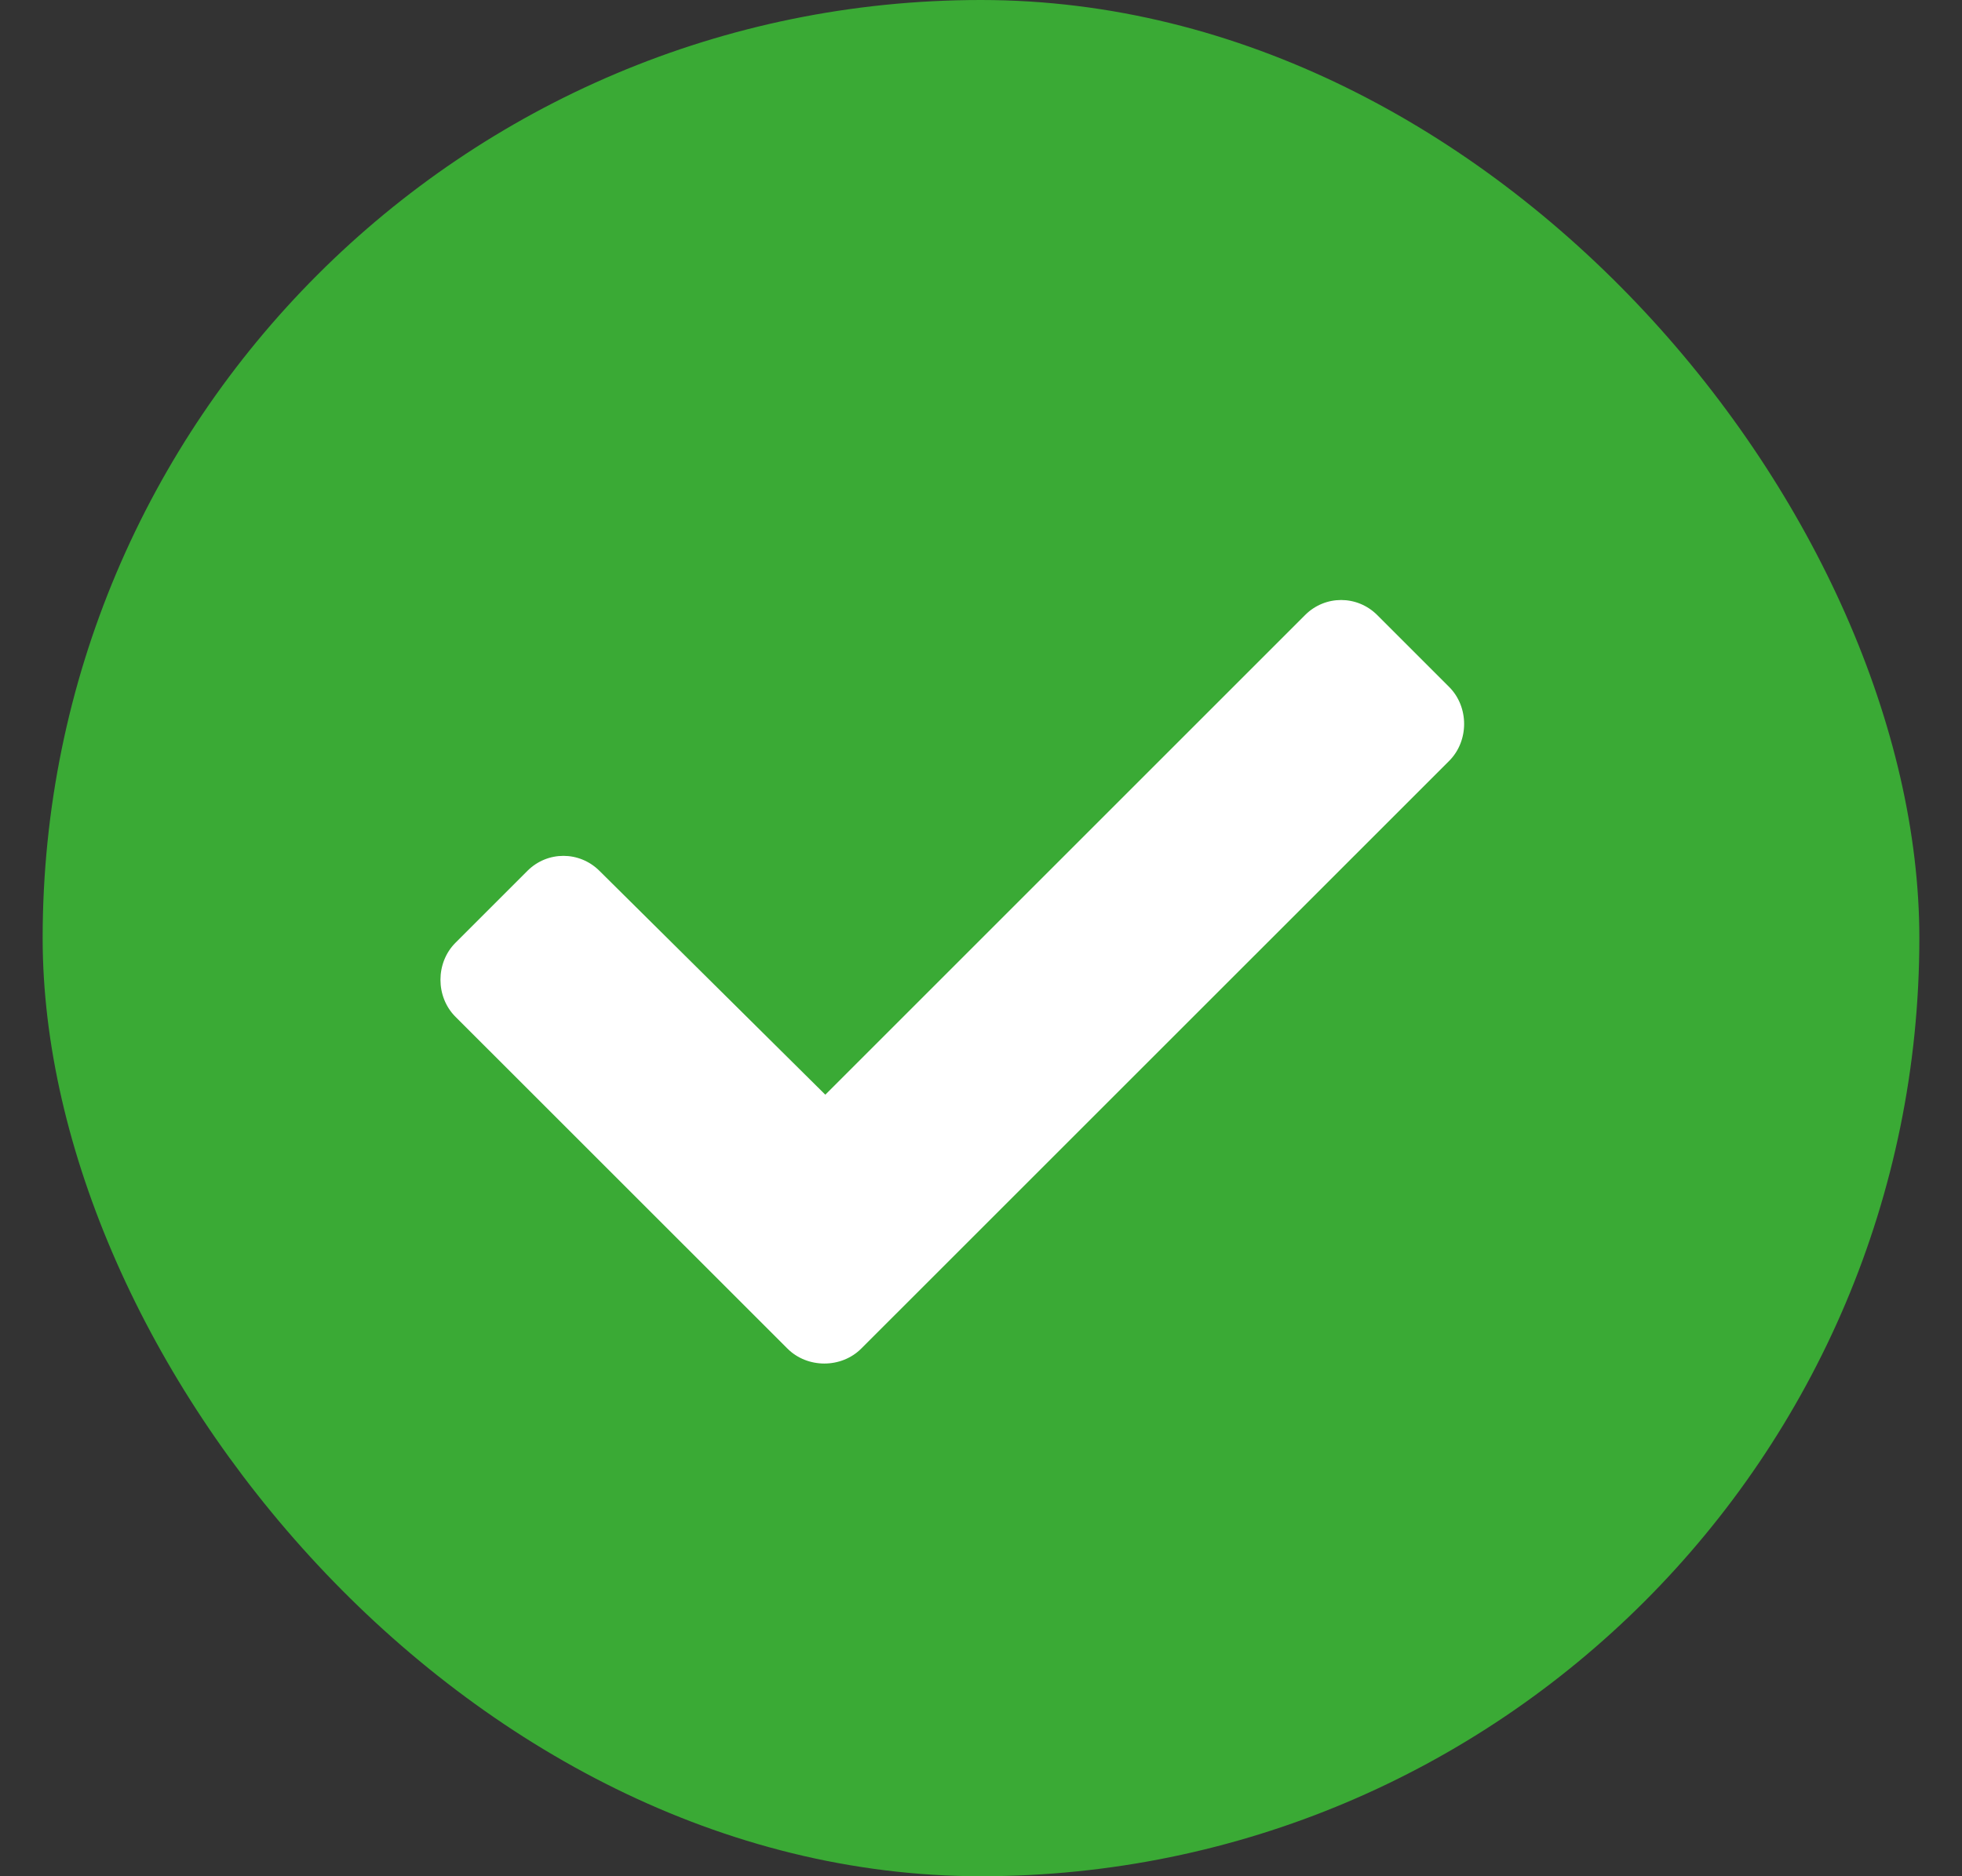
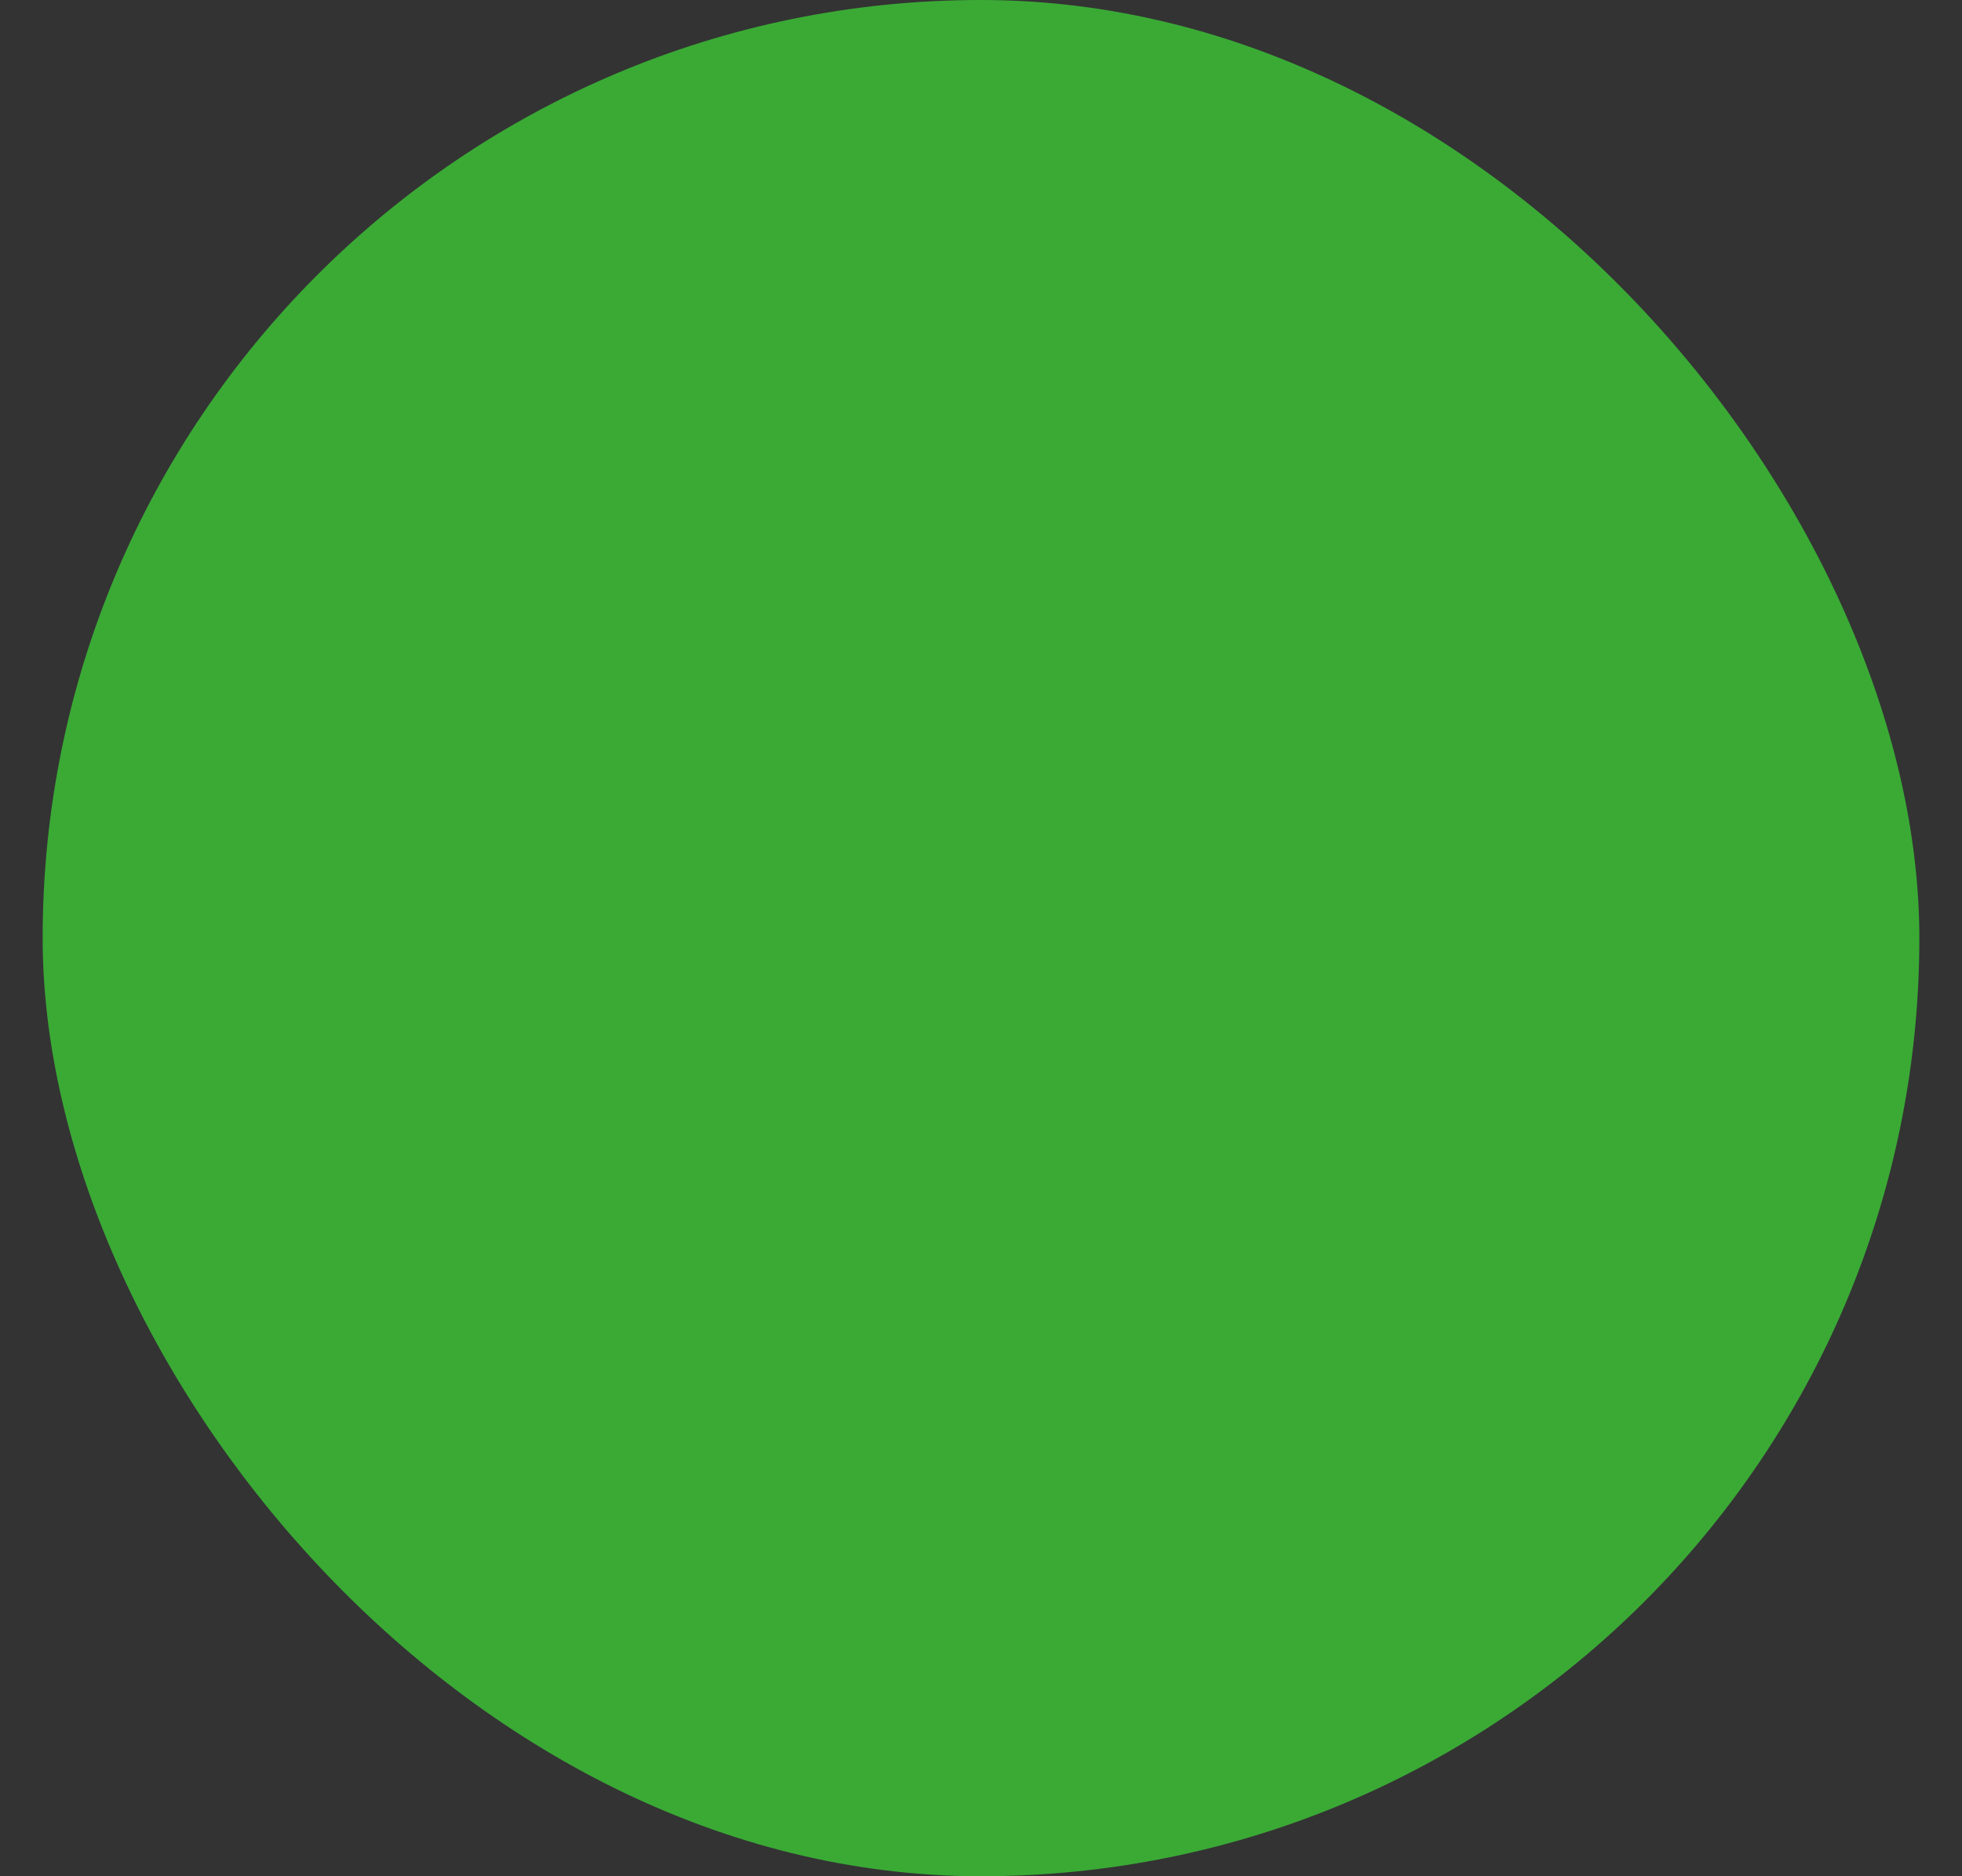
<svg xmlns="http://www.w3.org/2000/svg" width="23" height="22" viewBox="0 0 23 22" fill="none">
  <rect x="0" y="0" width="23" height="22" fill="#333333" stroke="none" />
  <rect x="0.5" width="22" height="22" rx="11" fill="#3AAA35" />
-   <path d="M9.23 15.812L5.339 11.922C5.105 11.688 5.105 11.289 5.339 11.055L6.183 10.211C6.417 9.977 6.792 9.977 7.027 10.211L9.675 12.836L15.3 7.211C15.534 6.977 15.909 6.977 16.144 7.211L16.988 8.055C17.222 8.289 17.222 8.688 16.988 8.922L10.097 15.812C9.863 16.047 9.464 16.047 9.23 15.812Z" fill="white" />
</svg>